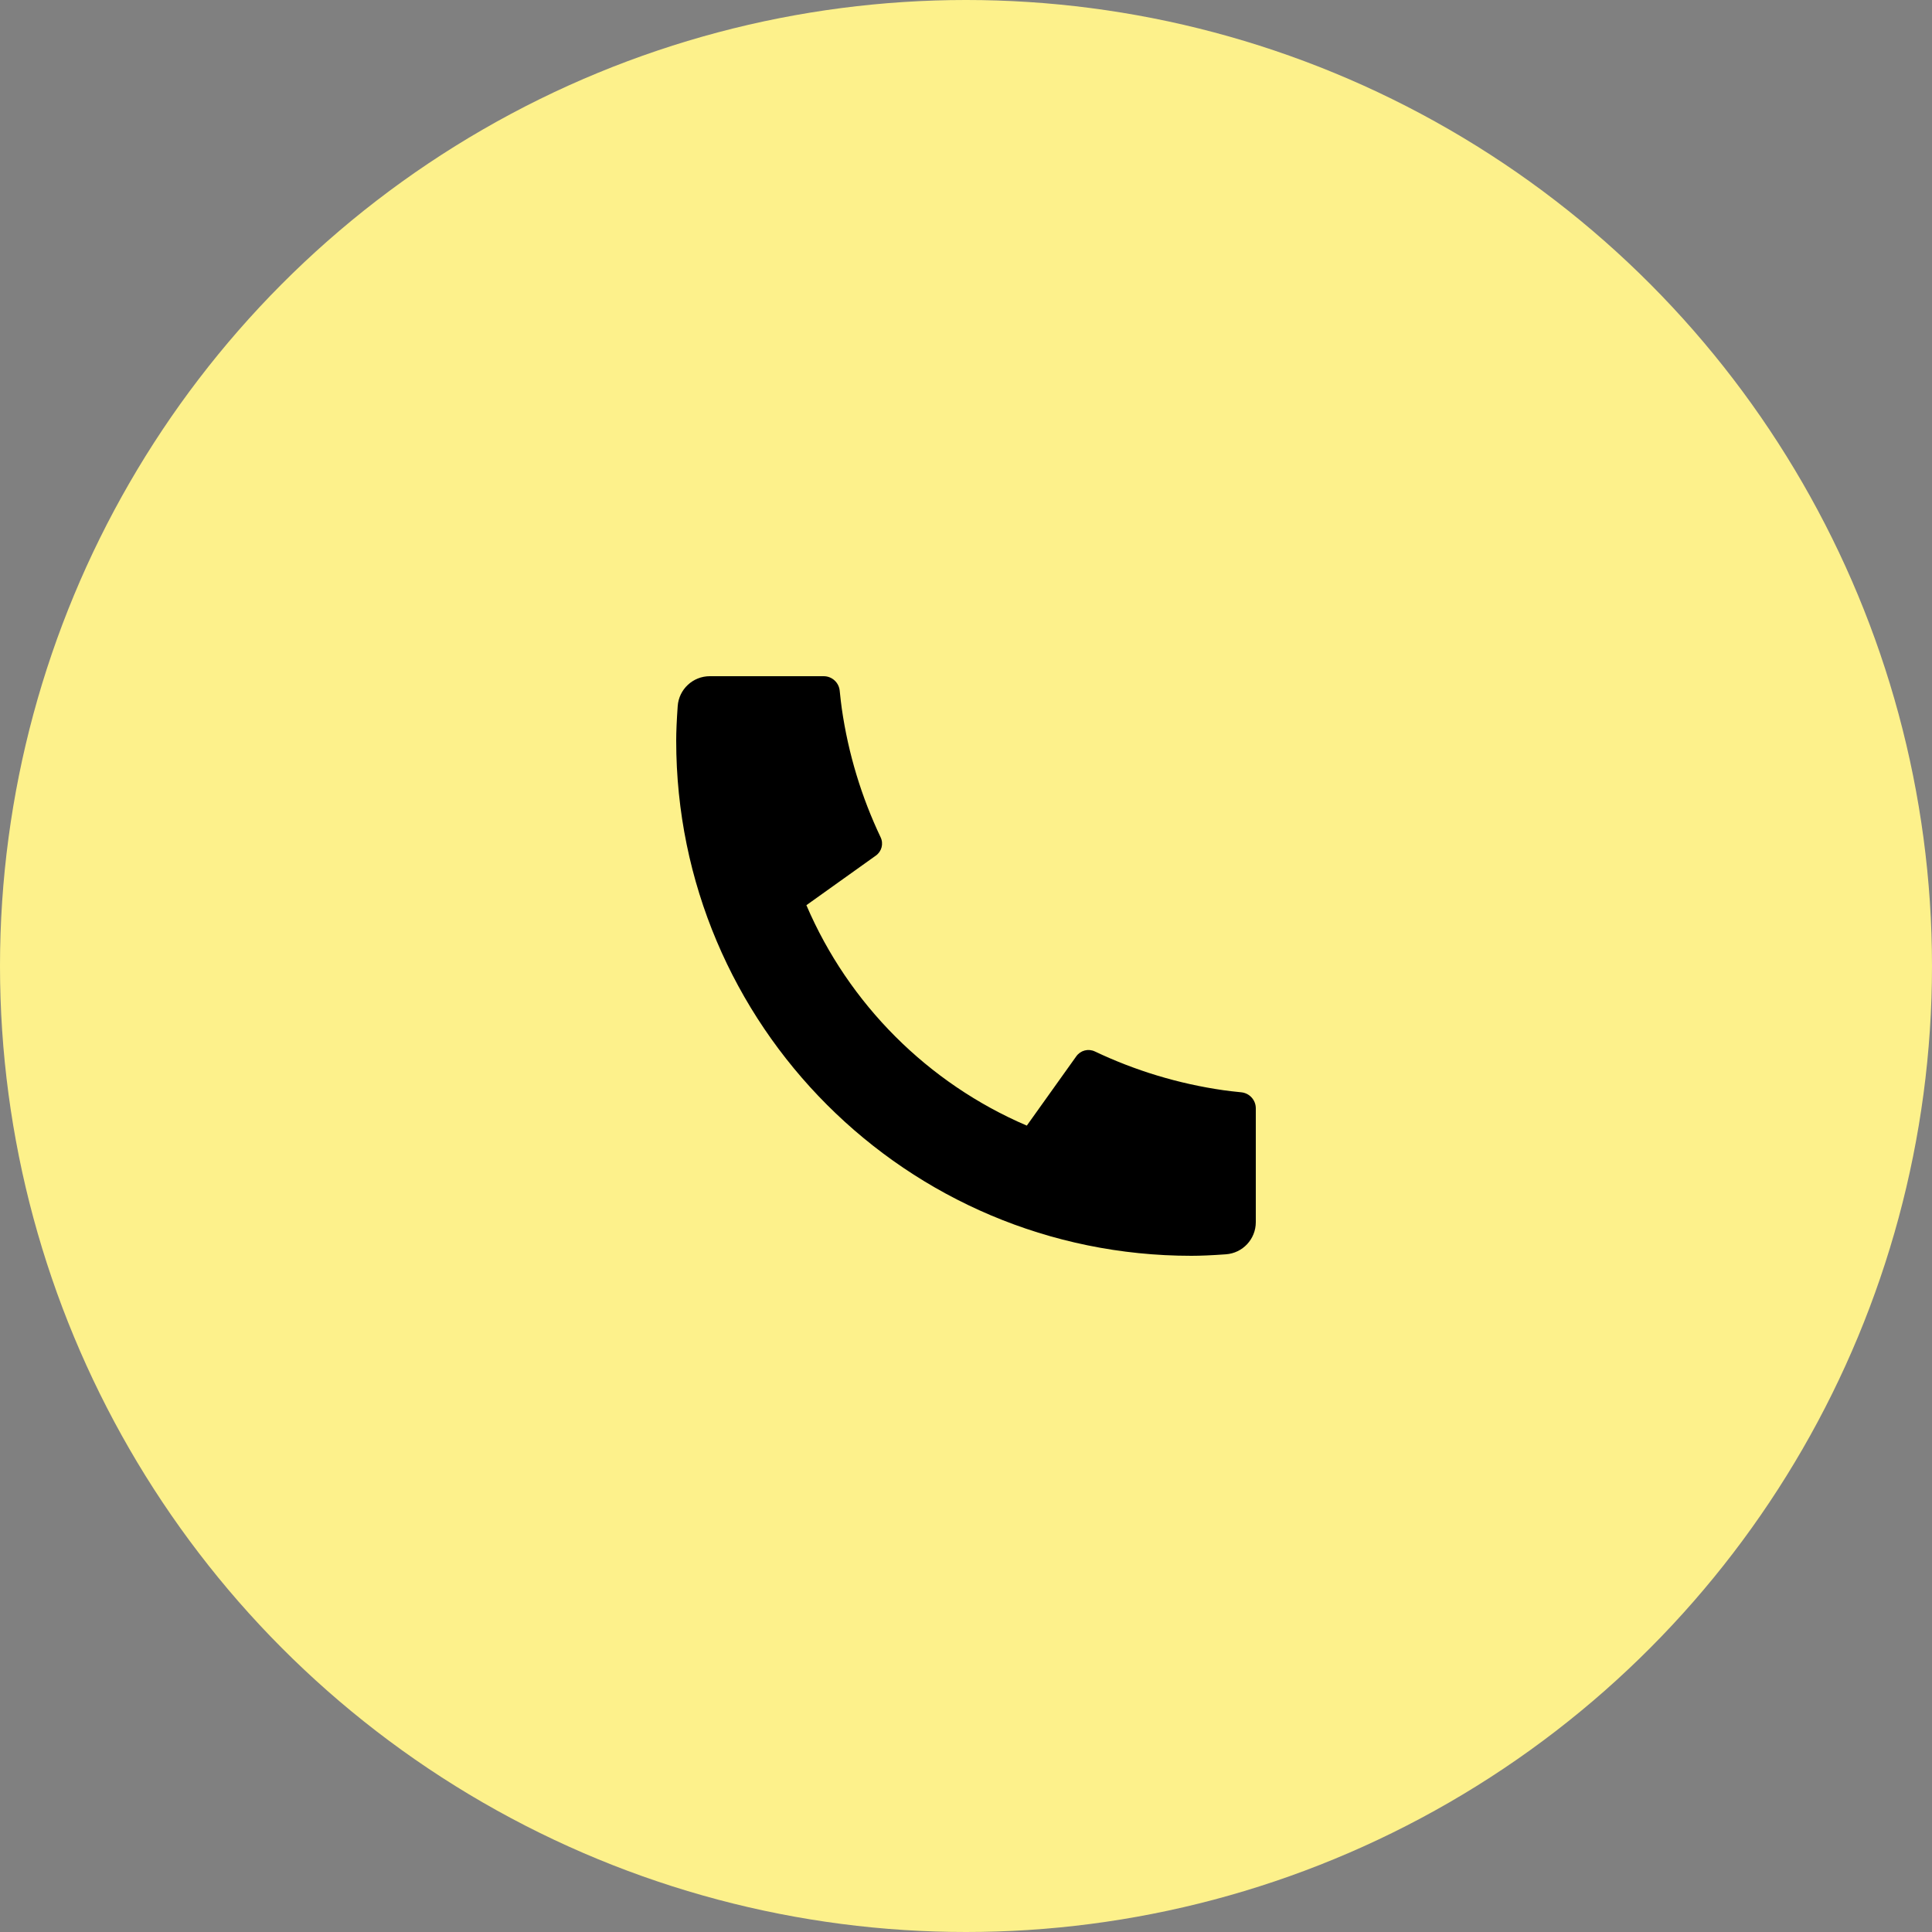
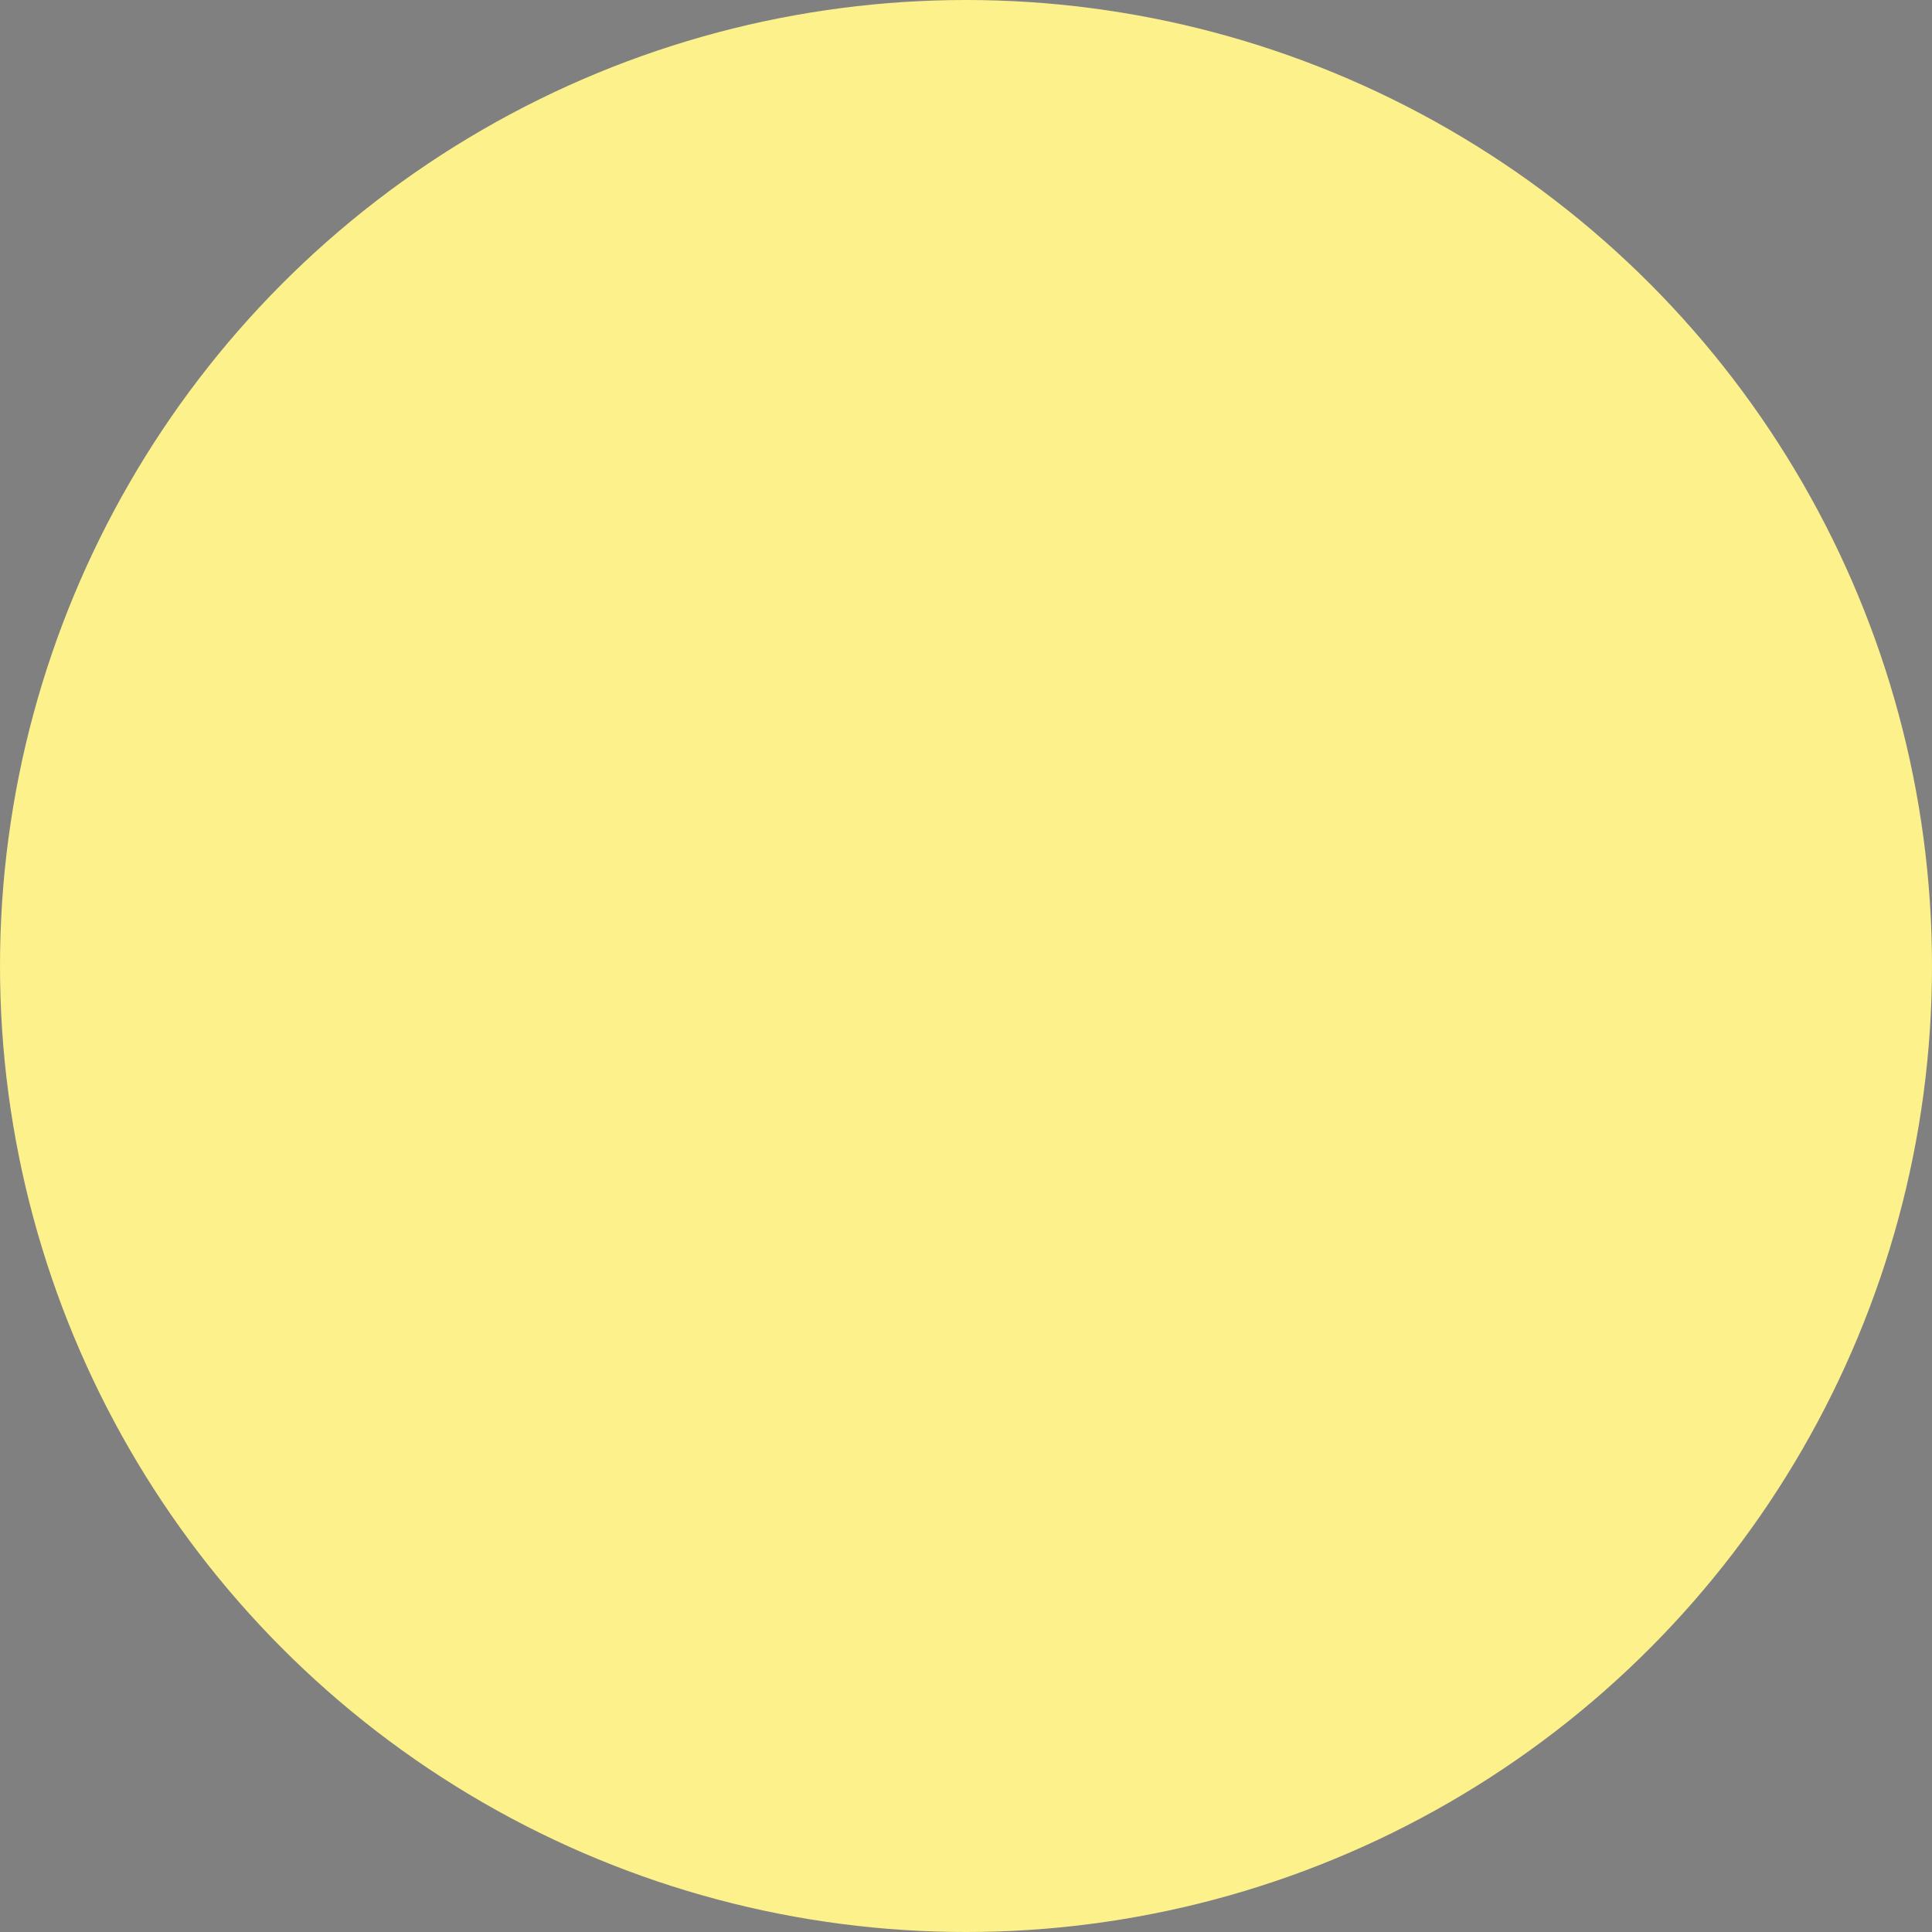
<svg xmlns="http://www.w3.org/2000/svg" width="80" height="80" viewBox="0 0 80 80" fill="none">
  <rect x="0" y="0" width="80" height="80" fill="#808080" stroke="none" />
  <circle cx="40" cy="40" r="40" fill="#FDF18B" />
-   <path d="M52 45.893V50.608C52 51.308 51.459 51.889 50.761 51.938C50.178 51.98 49.702 52 49.333 52C37.551 52 28 42.449 28 30.667C28 30.298 28.021 29.823 28.062 29.239C28.111 28.541 28.692 28 29.392 28H34.107C34.449 28 34.736 28.259 34.77 28.6C34.801 28.905 34.83 29.151 34.856 29.336C35.126 31.22 35.677 33.013 36.465 34.671C36.592 34.937 36.509 35.255 36.269 35.427L33.391 37.482C35.143 41.575 38.425 44.857 42.518 46.609L44.569 43.736C44.743 43.493 45.065 43.41 45.335 43.538C46.993 44.325 48.785 44.876 50.669 45.145C50.853 45.171 51.097 45.199 51.4 45.23C51.741 45.264 52 45.551 52 45.893Z" fill="black" />
</svg>